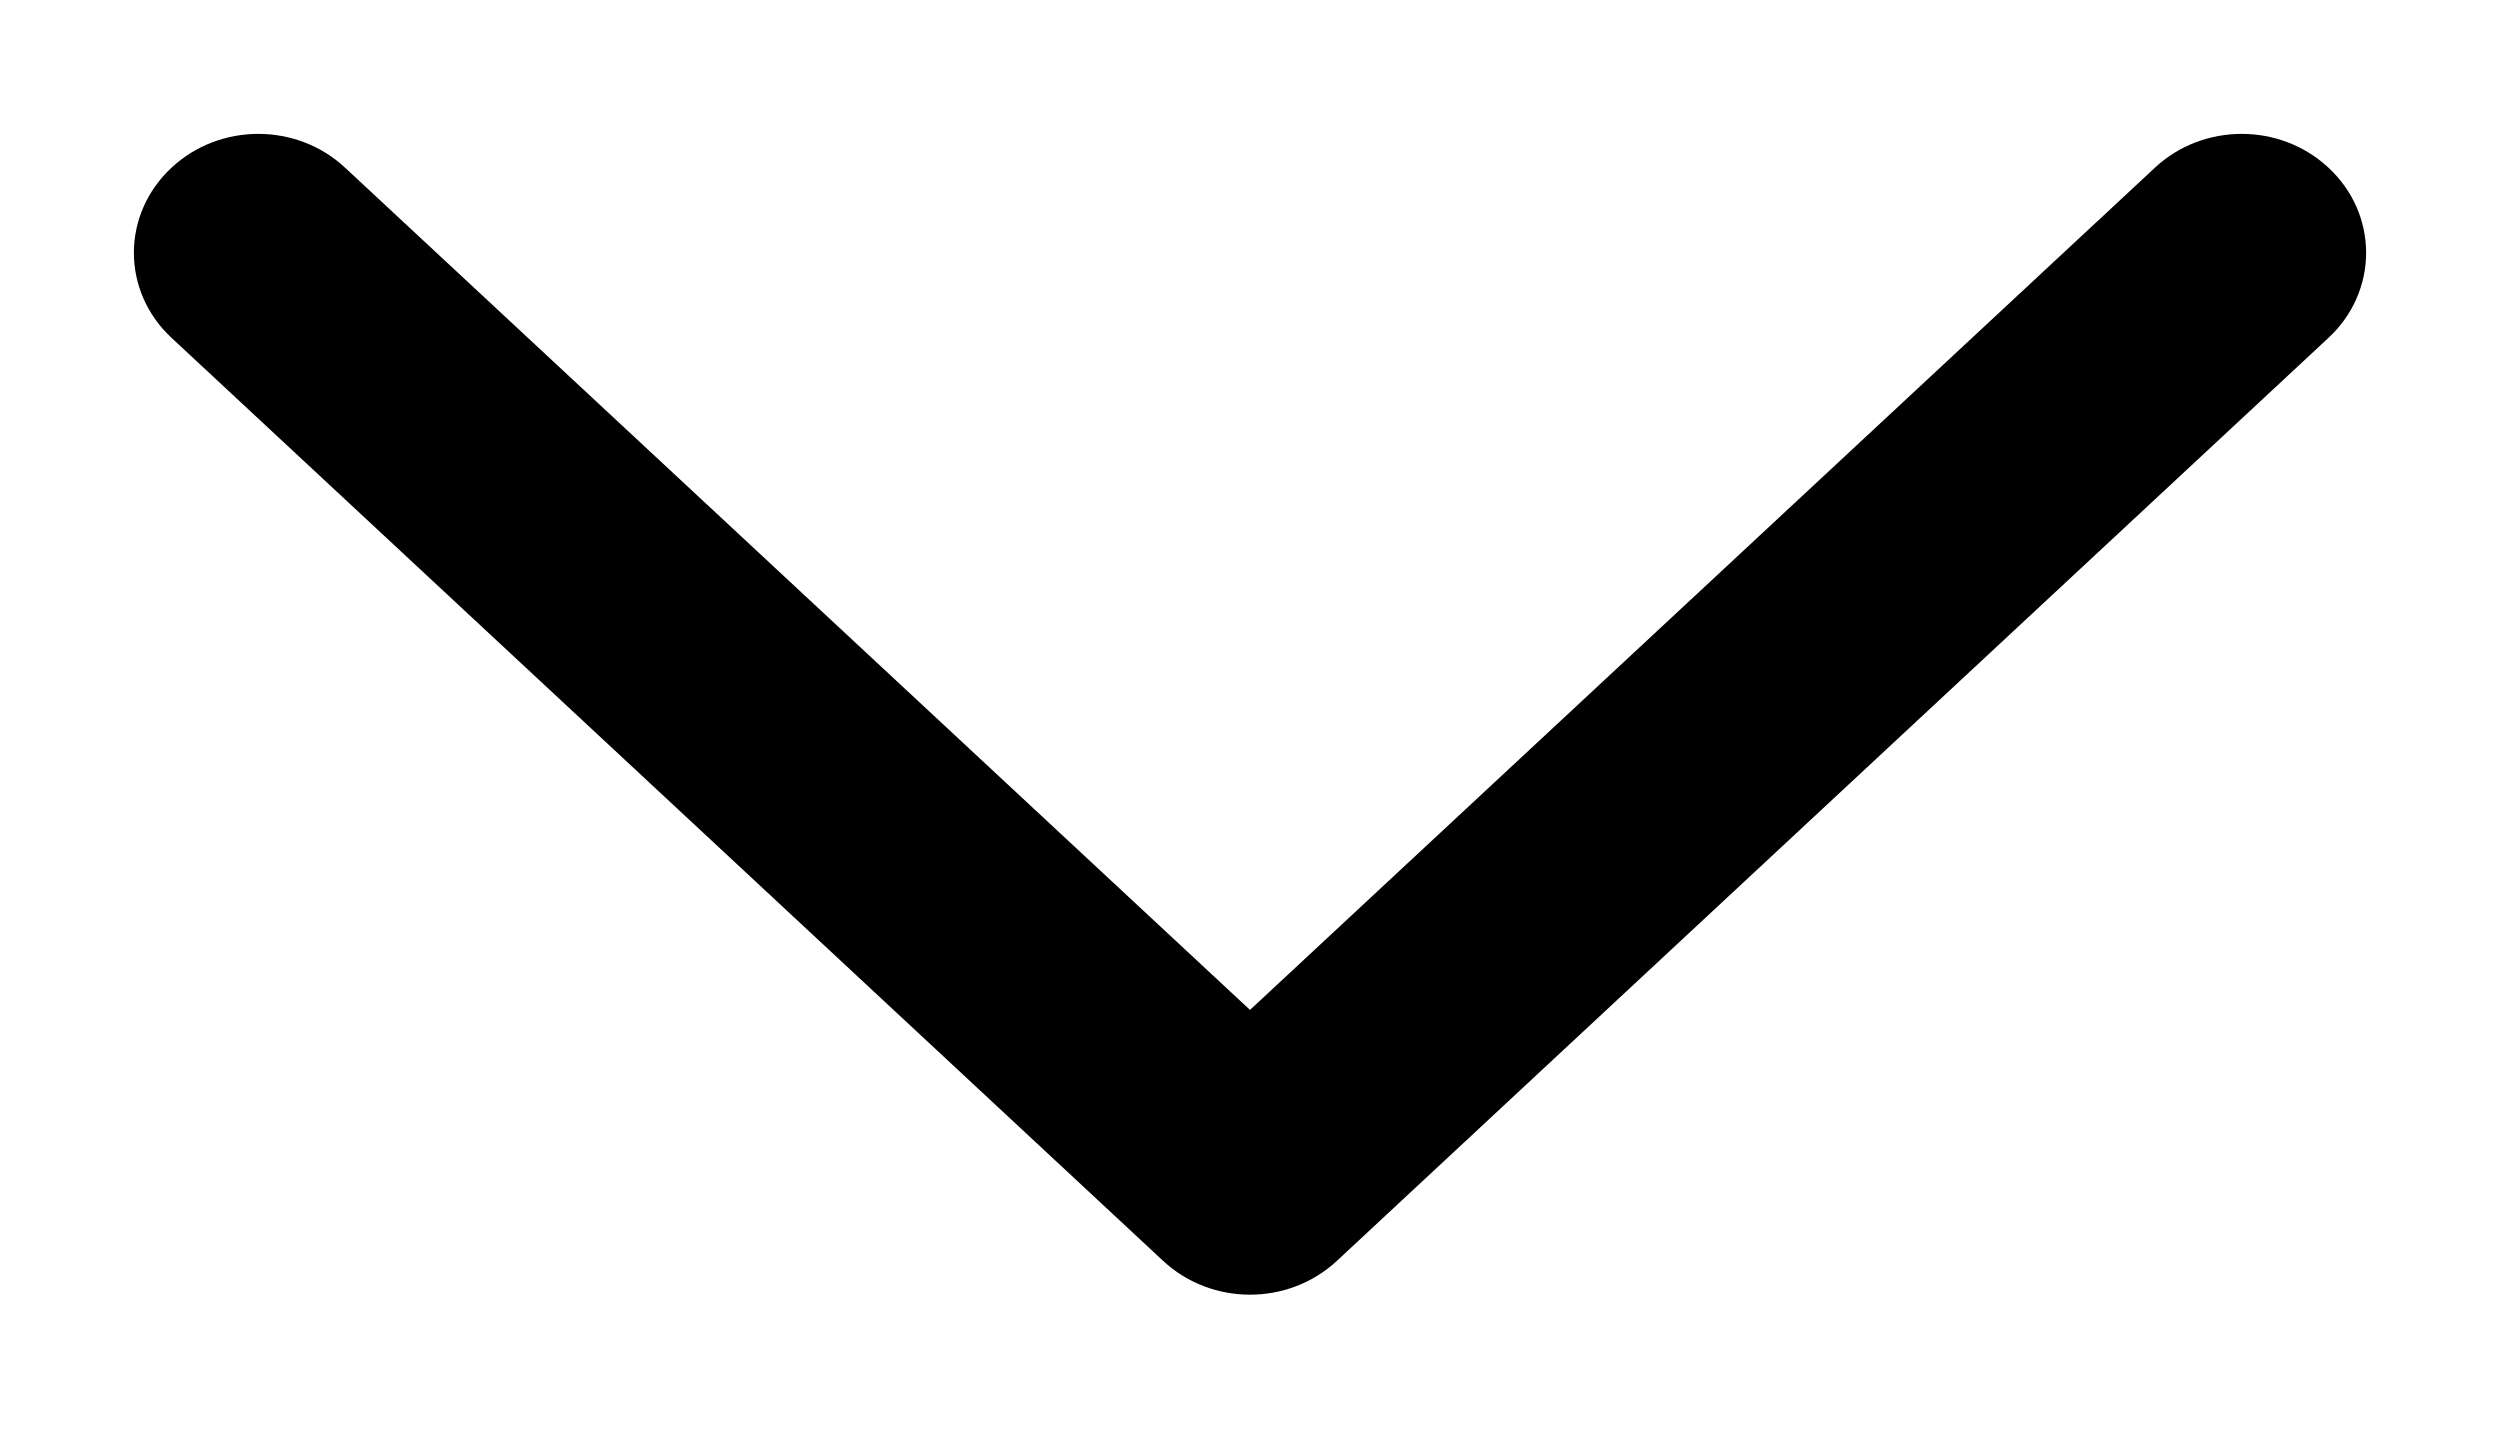
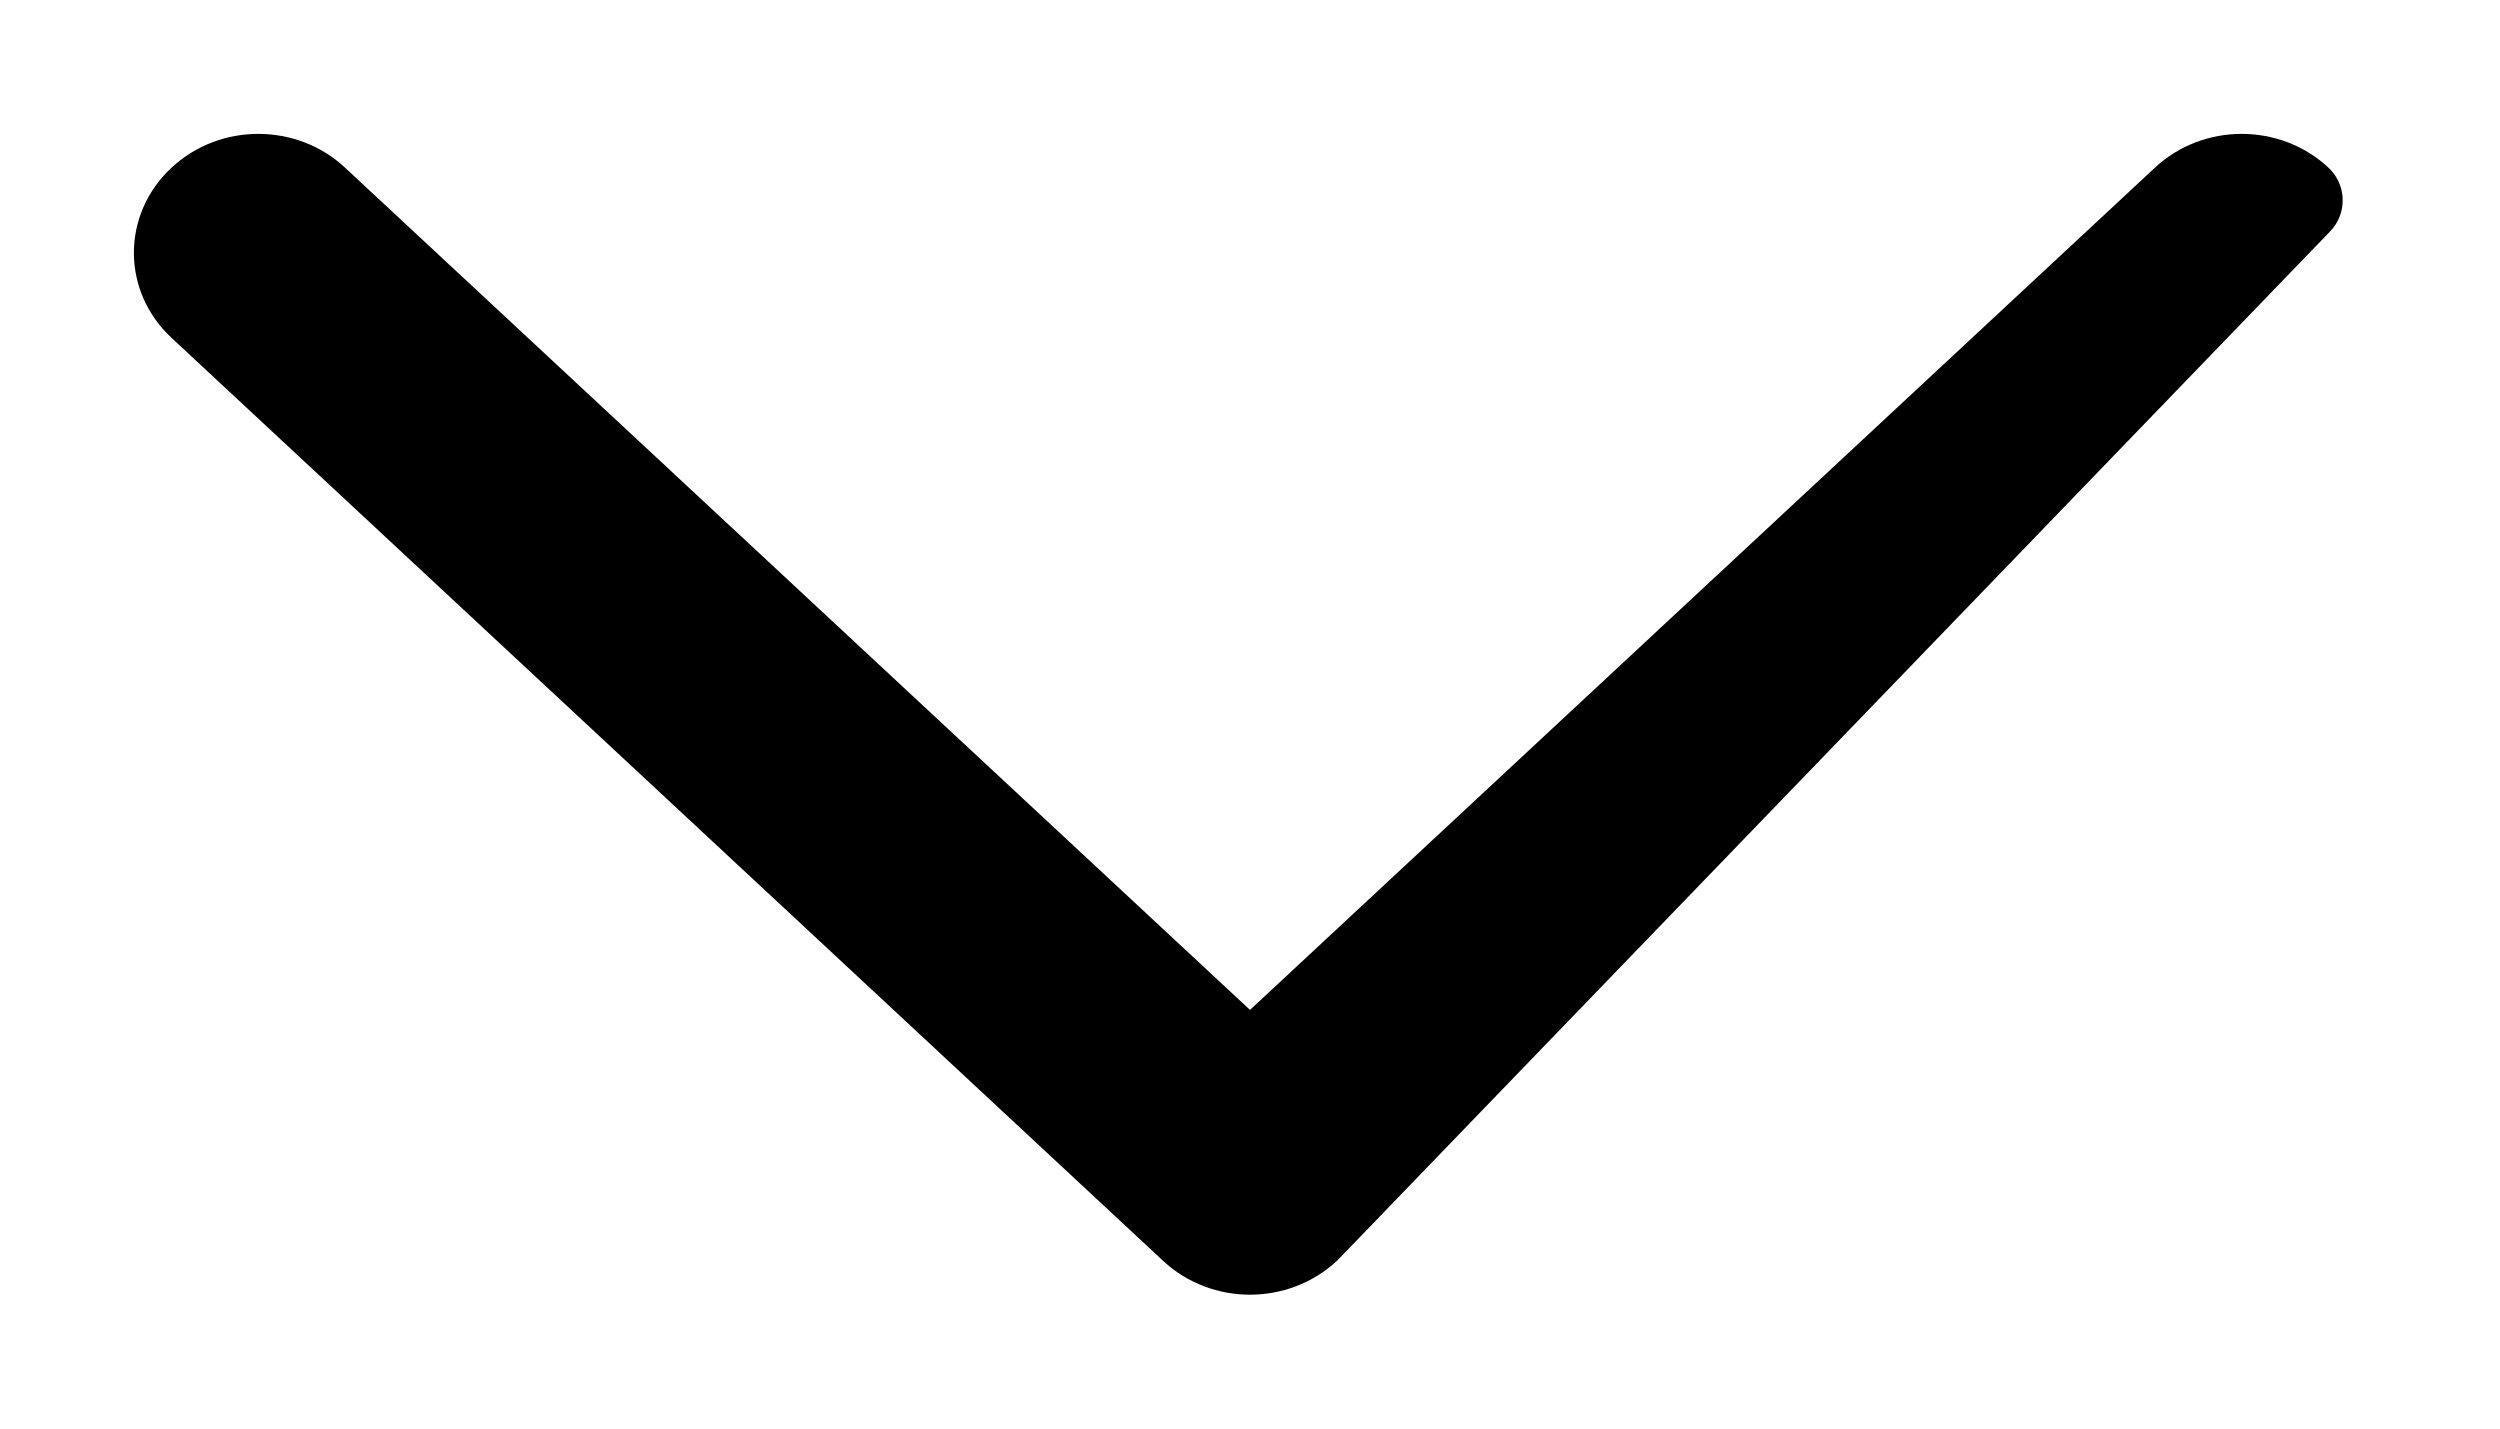
<svg xmlns="http://www.w3.org/2000/svg" width="14" height="8" viewBox="0 0 14 8" fill="none">
-   <path fill-rule="evenodd" clip-rule="evenodd" d="M7.316 6.878C7.141 7.041 6.859 7.041 6.684 6.878L1.131 1.709C0.956 1.547 0.956 1.284 1.131 1.122C1.305 0.959 1.588 0.959 1.762 1.122L7 5.997L12.238 1.122C12.412 0.959 12.695 0.959 12.869 1.122C13.044 1.284 13.044 1.547 12.869 1.709L7.316 6.878Z" fill="black" stroke="black" stroke-width="0.5" stroke-linecap="round" stroke-linejoin="round" />
+   <path fill-rule="evenodd" clip-rule="evenodd" d="M7.316 6.878C7.141 7.041 6.859 7.041 6.684 6.878L1.131 1.709C0.956 1.547 0.956 1.284 1.131 1.122C1.305 0.959 1.588 0.959 1.762 1.122L7 5.997L12.238 1.122C12.412 0.959 12.695 0.959 12.869 1.122L7.316 6.878Z" fill="black" stroke="black" stroke-width="0.5" stroke-linecap="round" stroke-linejoin="round" />
</svg>